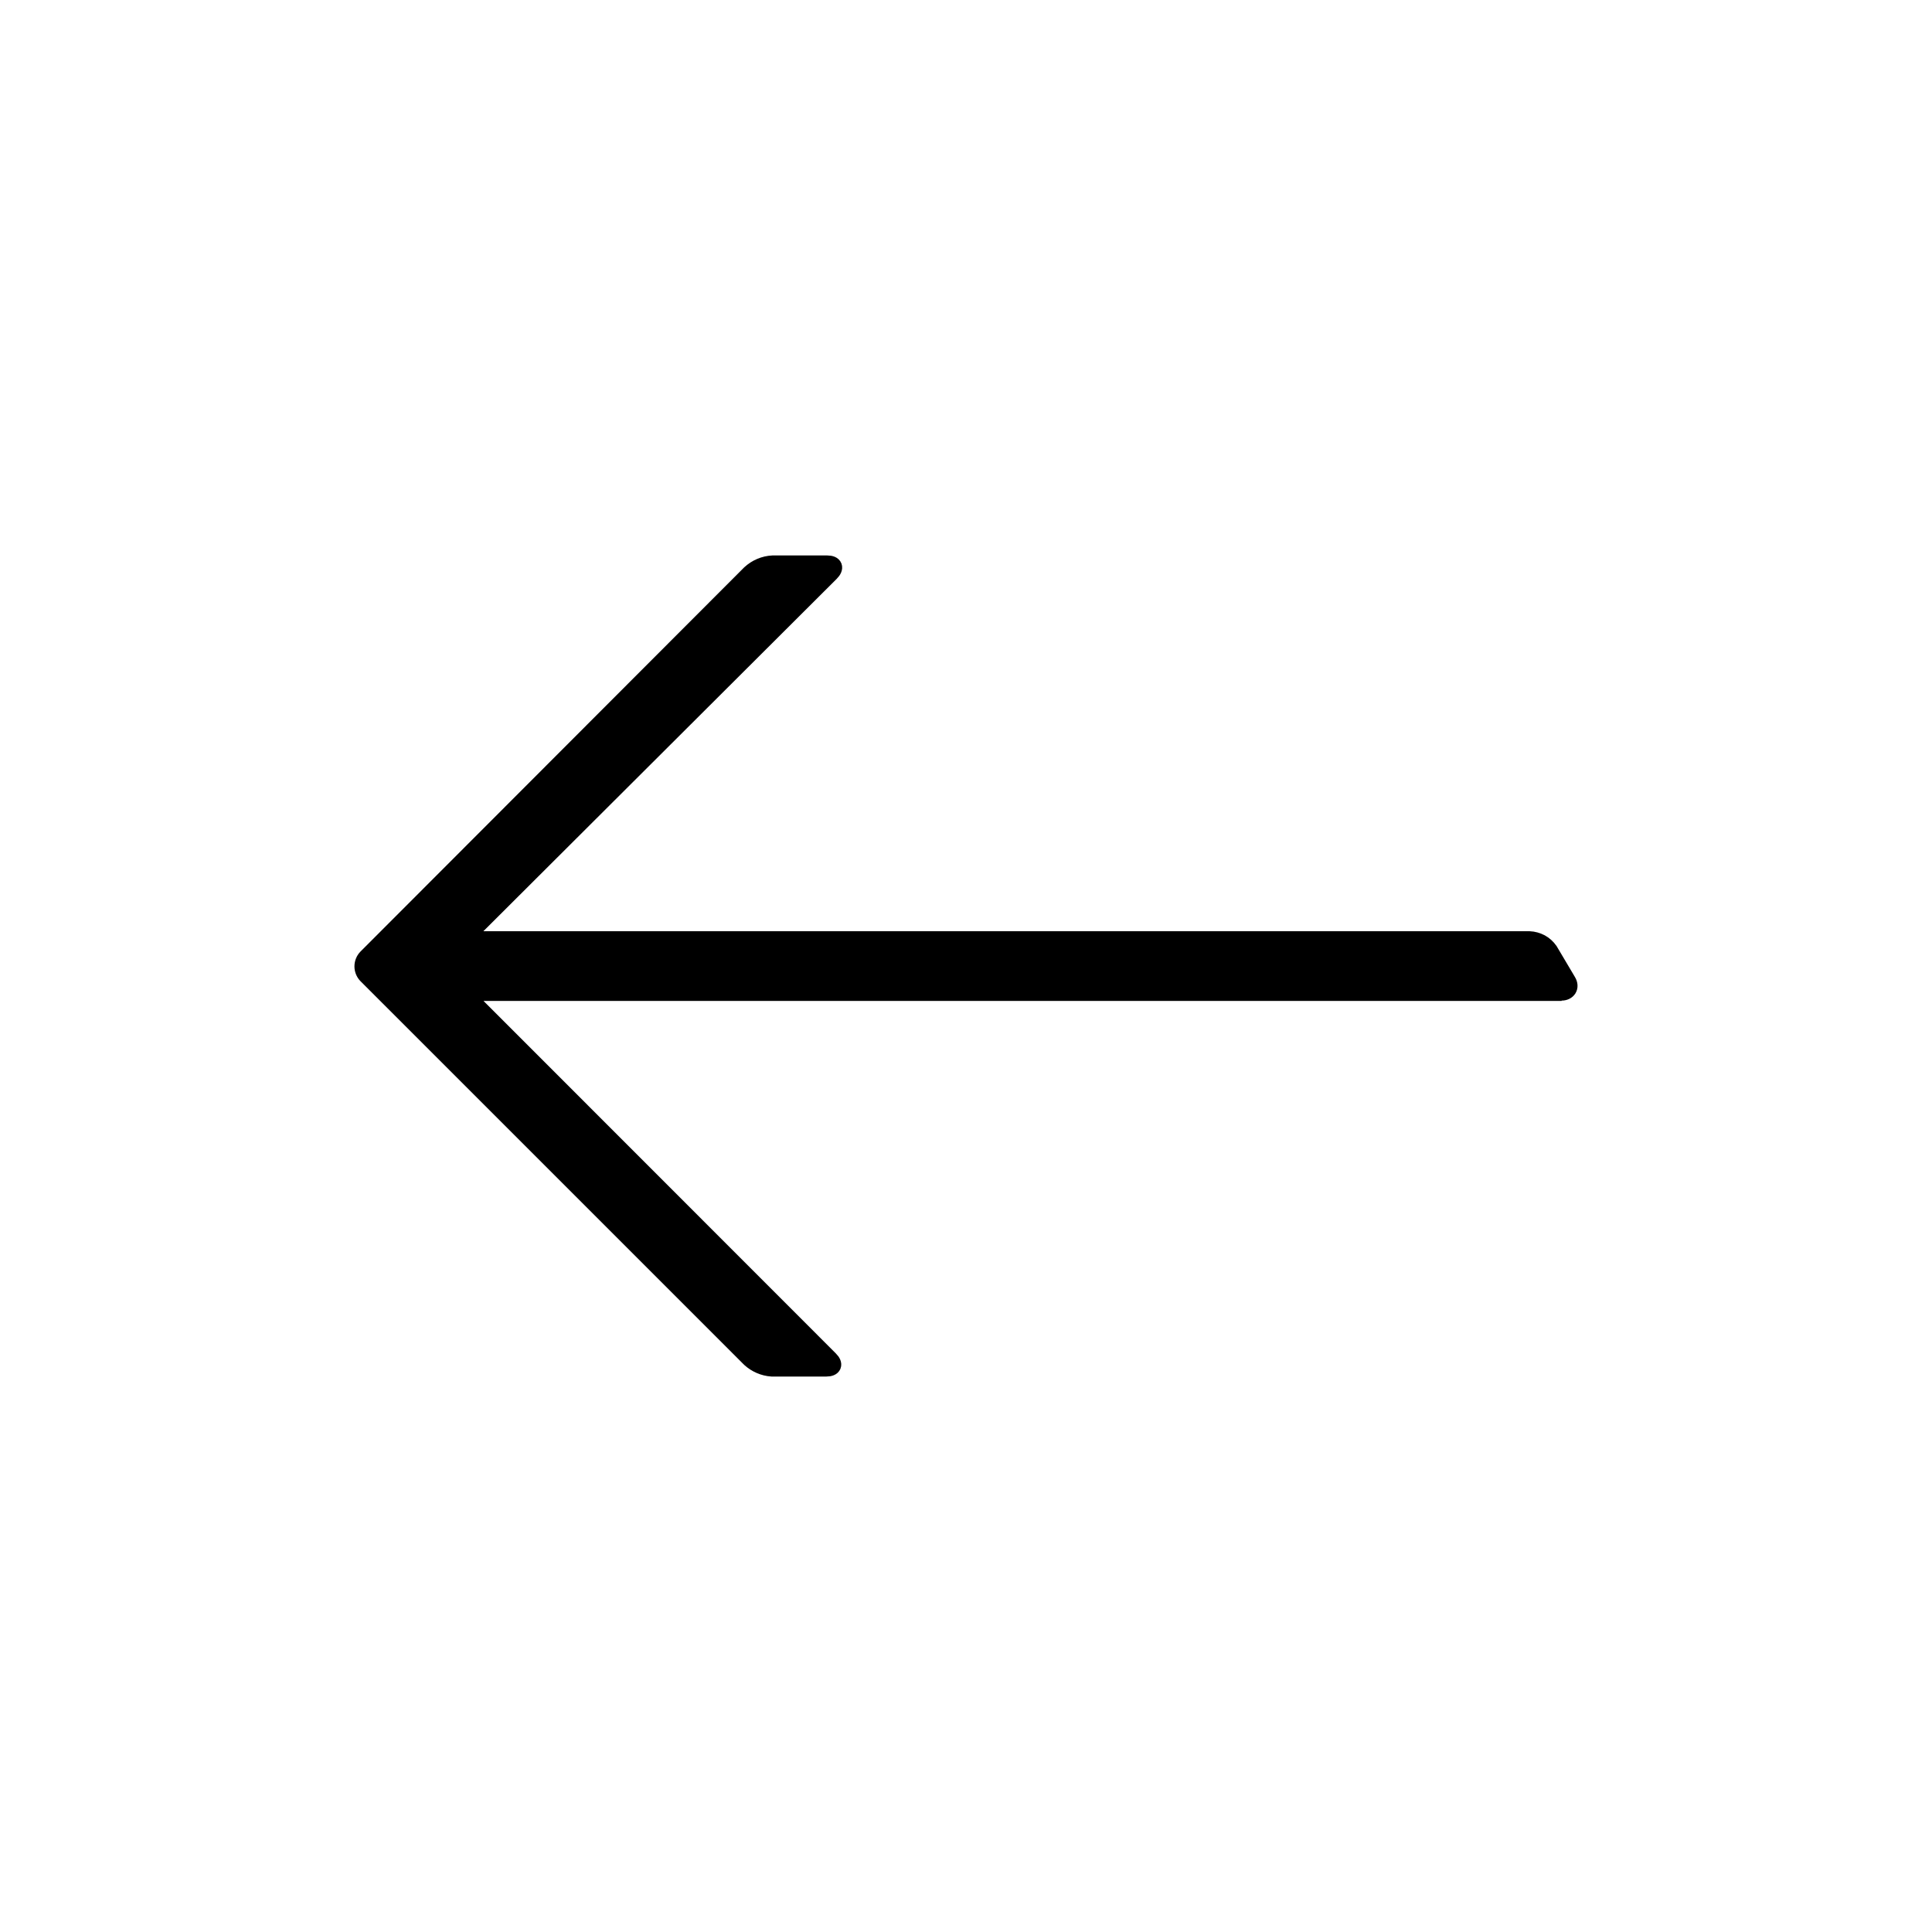
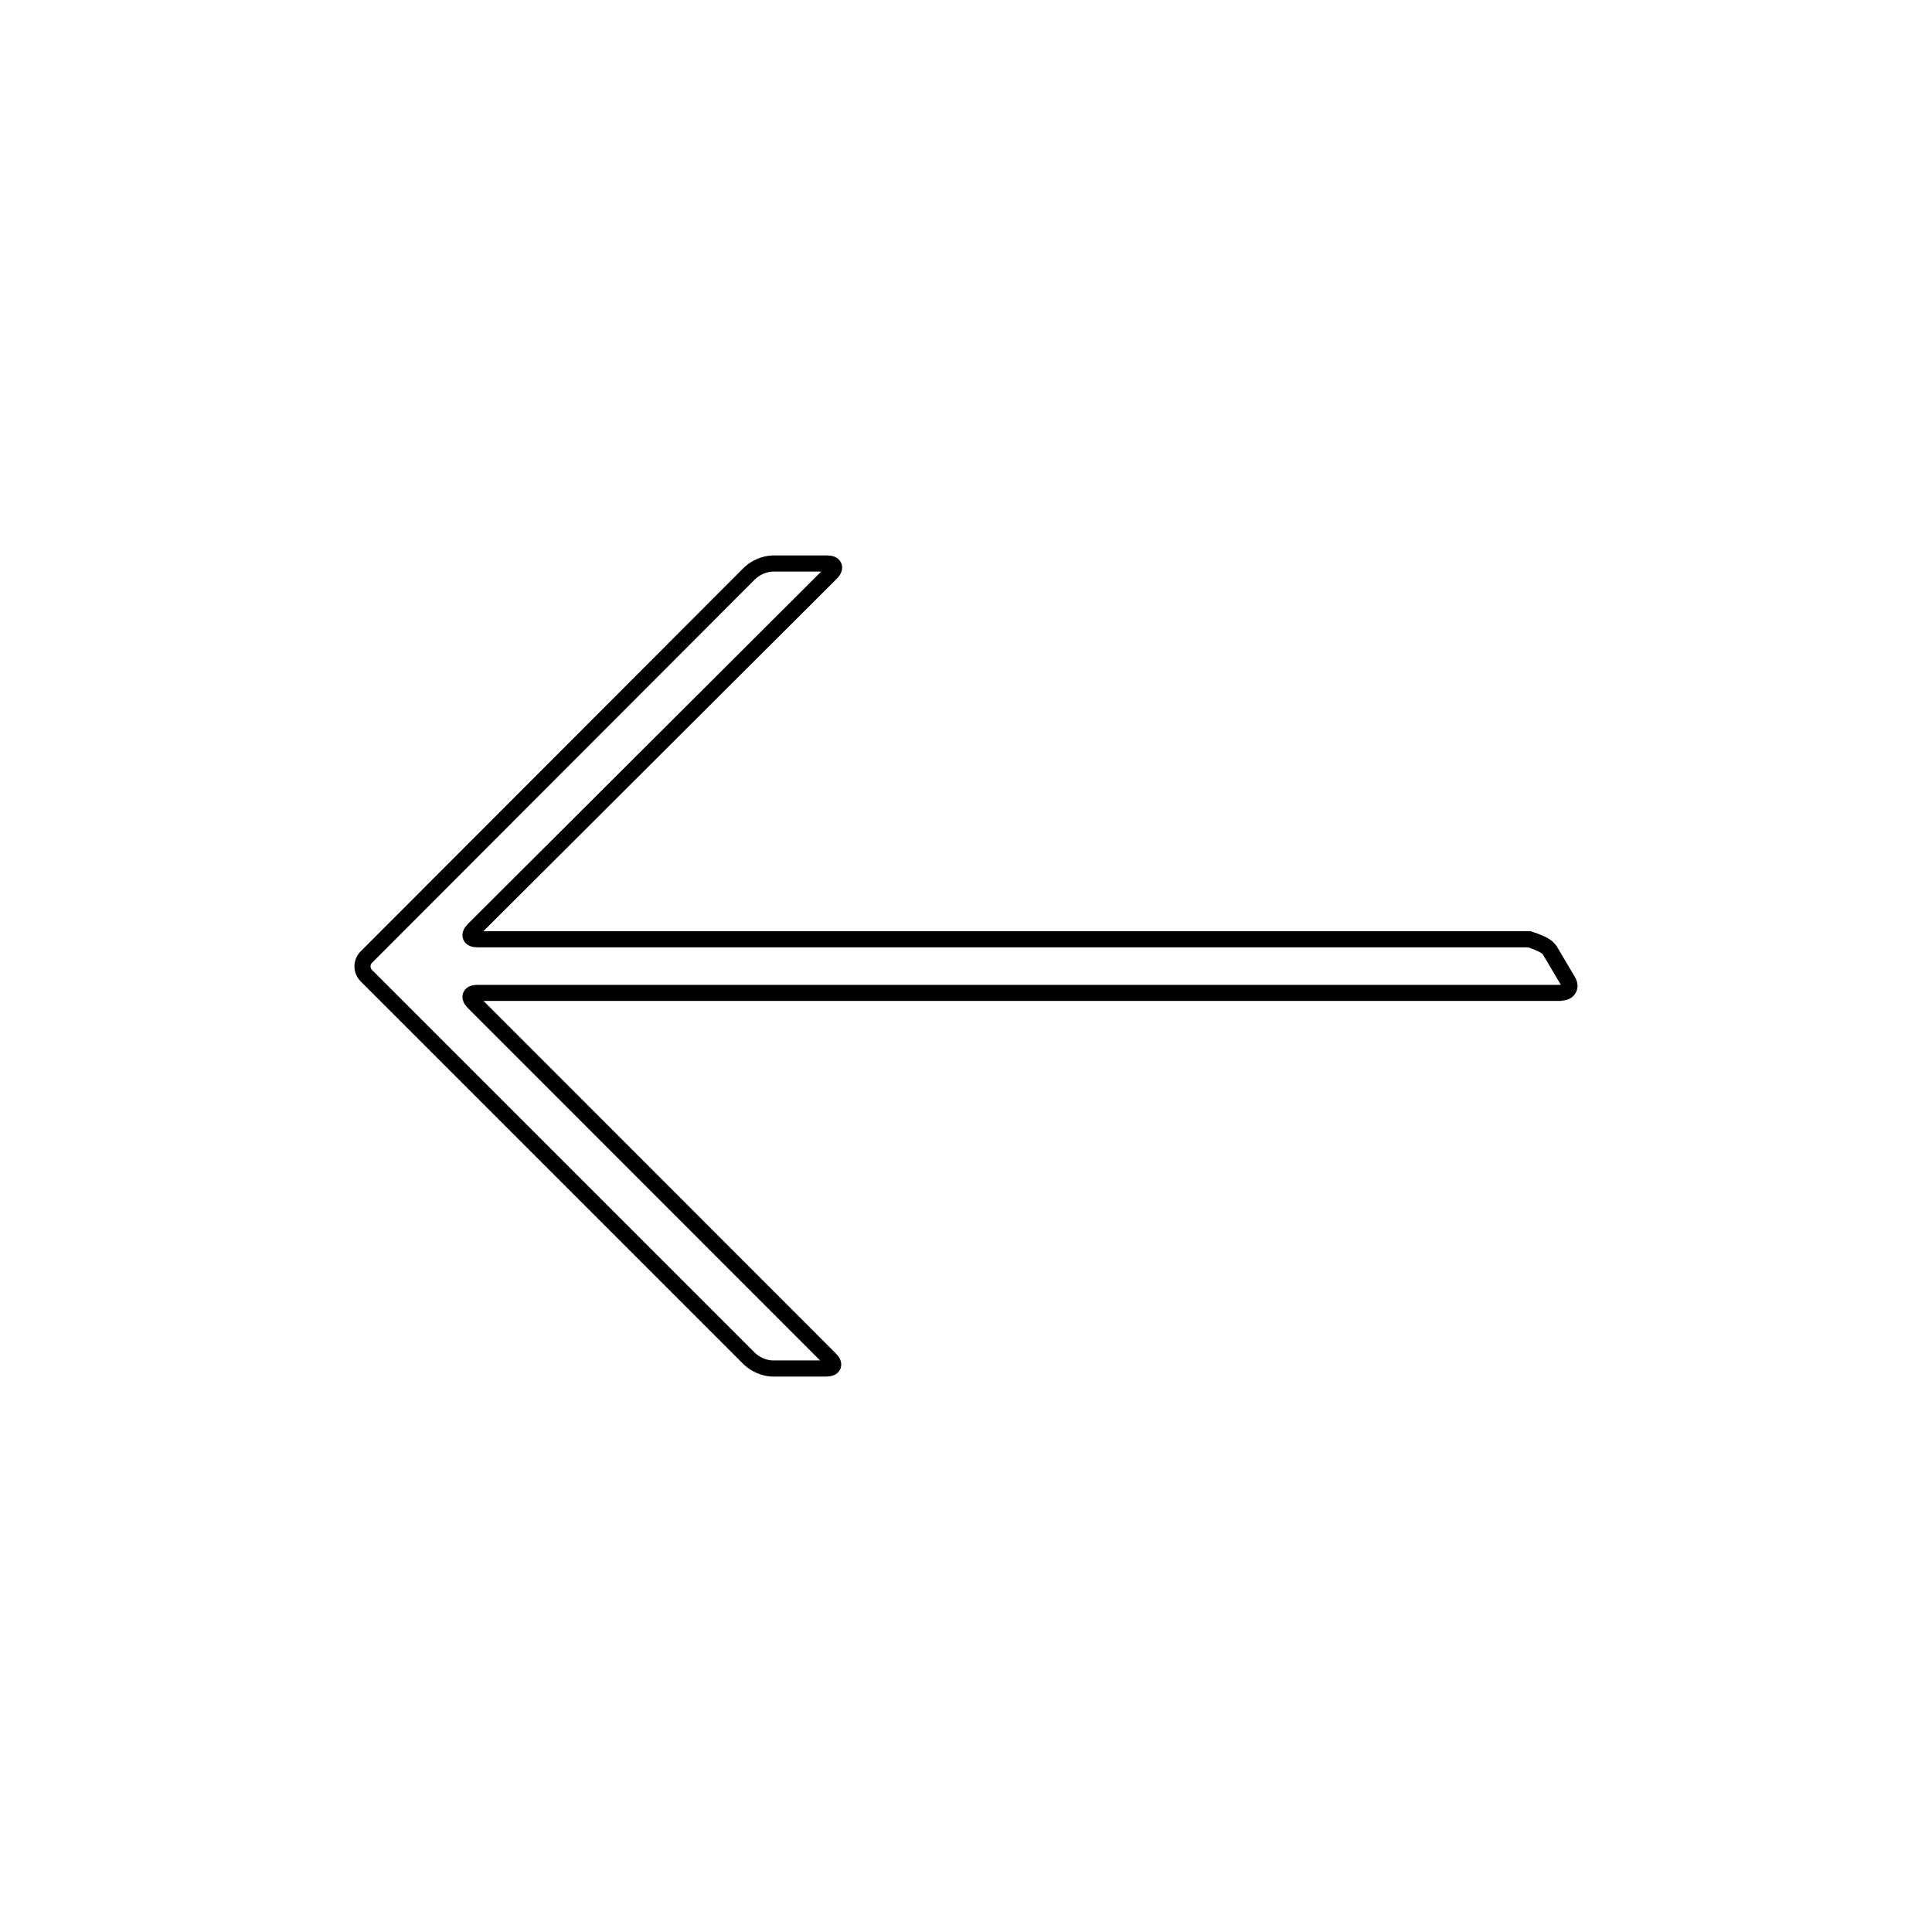
<svg xmlns="http://www.w3.org/2000/svg" width="24" height="24" viewBox="0 0 24 24" fill="none">
-   <path d="M19.399 12.334L5.93 12.334C5.838 12.334 5.817 12.386 5.883 12.452L10.312 16.883C10.378 16.948 10.357 17 10.265 17H9.587C9.485 16.993 9.389 16.951 9.314 16.883L4.548 12.117C4.519 12.087 4.503 12.046 4.503 12.005C4.503 11.963 4.519 11.922 4.548 11.892L9.314 7.12C9.392 7.048 9.492 7.005 9.598 7H10.276C10.369 7 10.389 7.054 10.323 7.12L5.883 11.548C5.817 11.614 5.838 11.668 5.93 11.668L18.999 11.668C19.049 11.67 19.098 11.684 19.142 11.707C19.186 11.731 19.223 11.765 19.252 11.806L19.478 12.187C19.525 12.264 19.478 12.33 19.397 12.33" fill="currentColor" />
-   <path d="M19.399 12.334L5.93 12.334C5.838 12.334 5.817 12.386 5.883 12.452L10.312 16.883C10.378 16.948 10.357 17 10.265 17H9.587C9.485 16.993 9.389 16.951 9.314 16.883L4.548 12.117C4.519 12.087 4.503 12.046 4.503 12.005C4.503 11.963 4.519 11.922 4.548 11.892L9.314 7.12C9.392 7.048 9.492 7.005 9.598 7H10.276C10.369 7 10.389 7.054 10.323 7.12L5.883 11.548C5.817 11.614 5.838 11.668 5.93 11.668L18.999 11.668C19.049 11.67 19.098 11.684 19.142 11.707C19.186 11.731 19.223 11.765 19.252 11.806L19.478 12.187C19.525 12.264 19.478 12.33 19.397 12.33" stroke="currentColor" stroke-width="0.2" />
+   <path d="M19.399 12.334L5.93 12.334C5.838 12.334 5.817 12.386 5.883 12.452L10.312 16.883C10.378 16.948 10.357 17 10.265 17H9.587C9.485 16.993 9.389 16.951 9.314 16.883L4.548 12.117C4.519 12.087 4.503 12.046 4.503 12.005C4.503 11.963 4.519 11.922 4.548 11.892L9.314 7.12C9.392 7.048 9.492 7.005 9.598 7H10.276C10.369 7 10.389 7.054 10.323 7.12L5.883 11.548C5.817 11.614 5.838 11.668 5.93 11.668L18.999 11.668C19.186 11.731 19.223 11.765 19.252 11.806L19.478 12.187C19.525 12.264 19.478 12.33 19.397 12.33" stroke="currentColor" stroke-width="0.2" />
</svg>